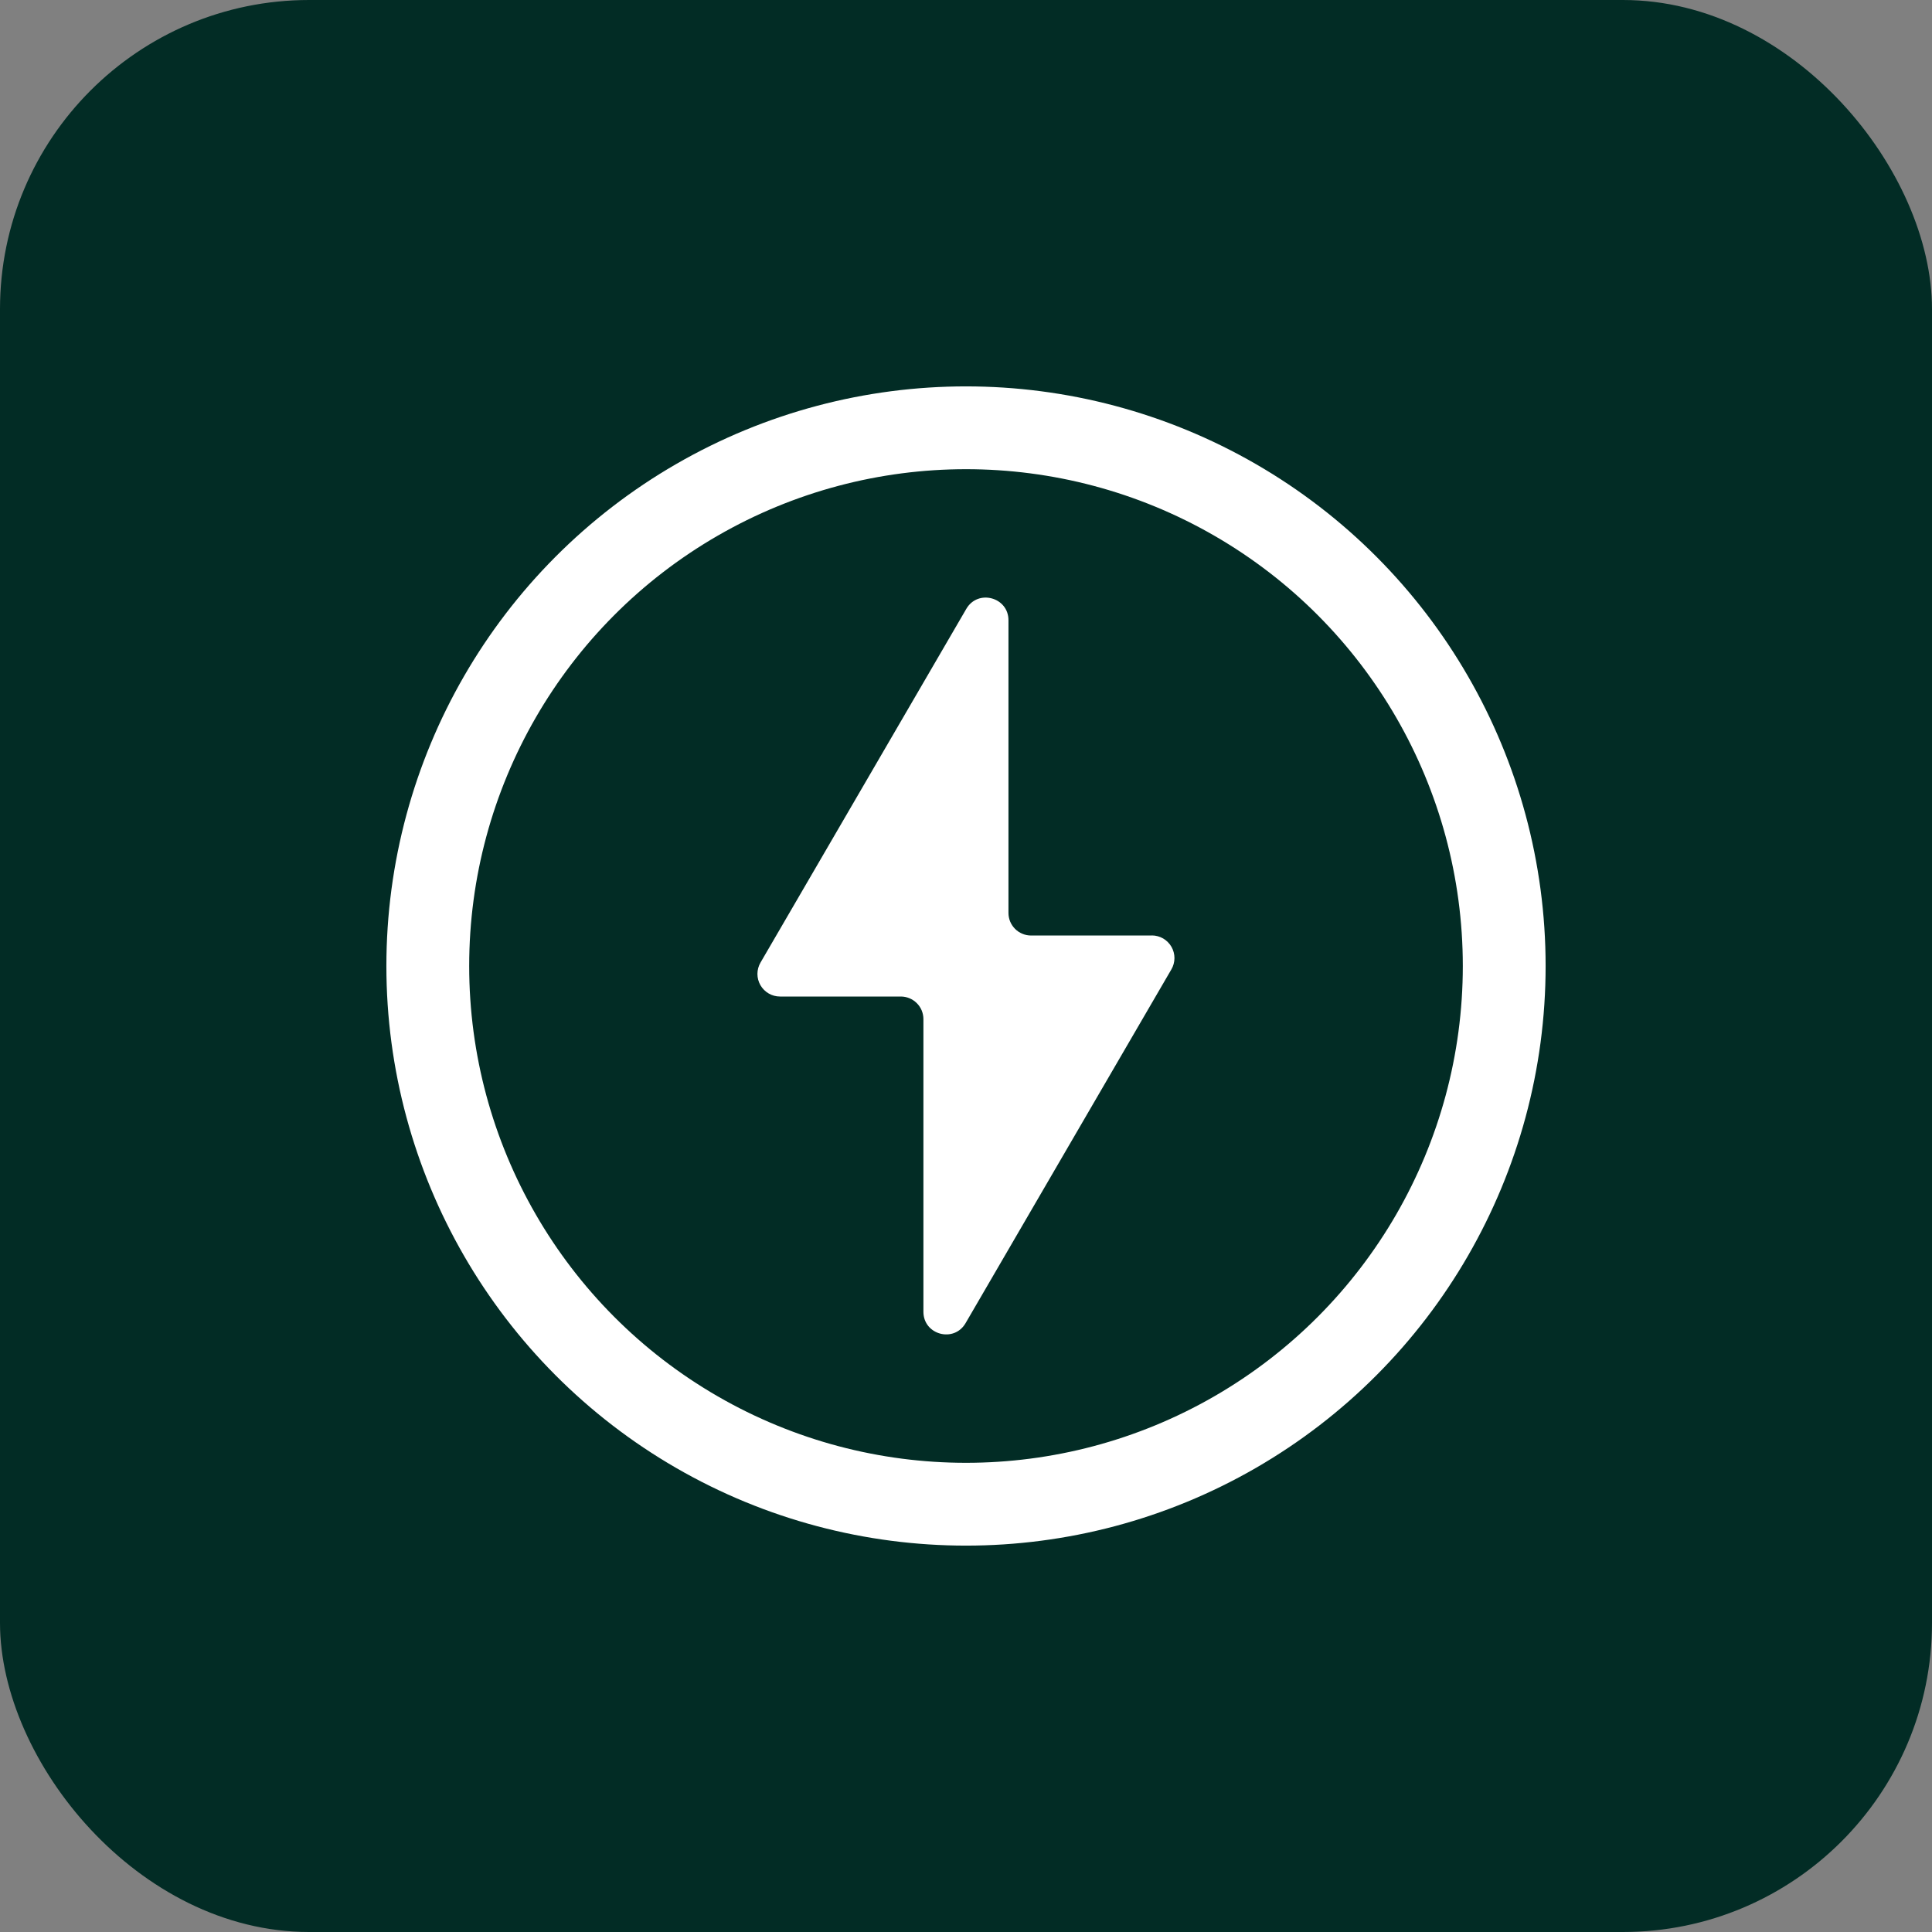
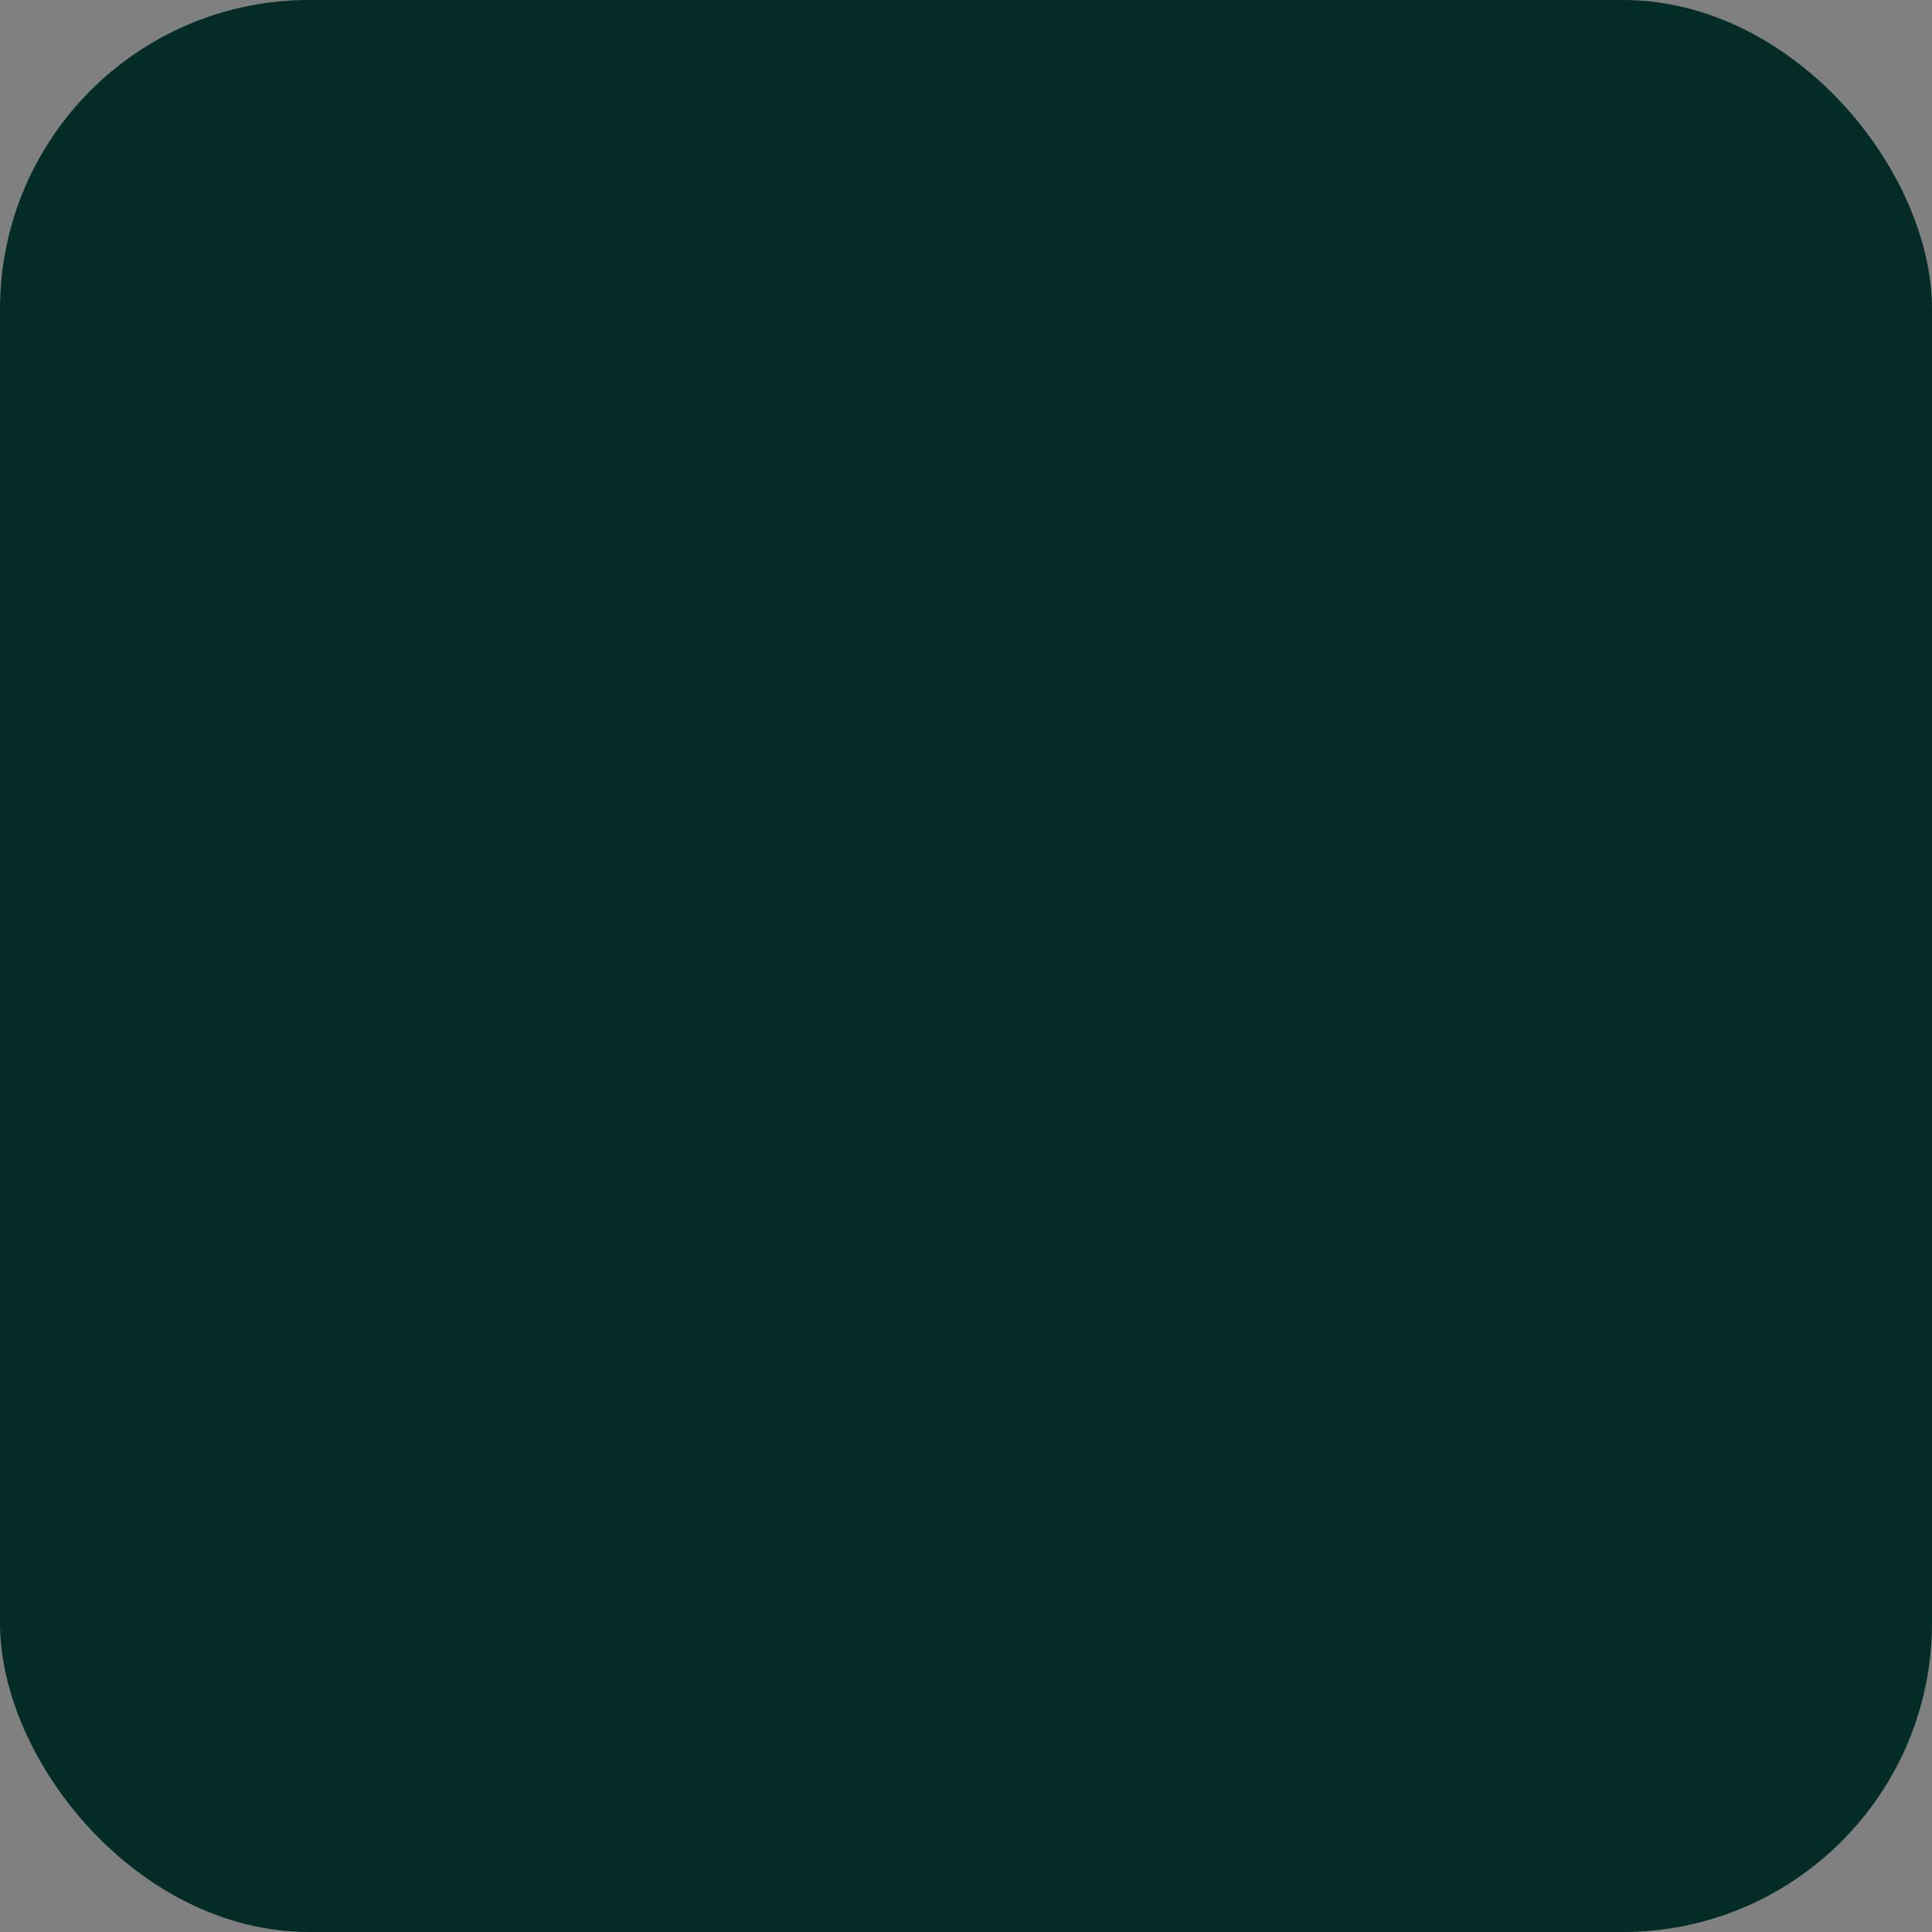
<svg xmlns="http://www.w3.org/2000/svg" width="50" height="50" viewBox="0 0 50 50" fill="none">
  <rect x="0" y="0" width="50" height="50" fill="#808080" stroke="none" />
  <g id="Group 427323292">
    <rect id="Rectangle 7857" width="50" height="50" rx="8" fill="#022C25" />
    <g id="Group 427323286">
      <g id="Group 427322791">
        <g id="Group 427322790">
-           <path id="Vector" d="M29.81 24.211H26.684C26.607 24.211 26.531 24.196 26.46 24.166C26.389 24.137 26.324 24.094 26.27 24.04C26.216 23.985 26.173 23.921 26.143 23.85C26.114 23.779 26.099 23.703 26.099 23.626V16.051C26.099 15.454 25.308 15.241 25.008 15.757L19.682 24.911C19.63 25 19.603 25.101 19.602 25.204C19.602 25.307 19.629 25.408 19.68 25.497C19.732 25.586 19.805 25.66 19.895 25.712C19.983 25.763 20.084 25.79 20.187 25.79H23.313C23.468 25.79 23.617 25.852 23.727 25.962C23.837 26.071 23.898 26.22 23.898 26.375V33.949C23.898 34.546 24.689 34.759 24.989 34.243L30.315 25.088C30.367 25 30.394 24.899 30.395 24.796C30.395 24.693 30.368 24.592 30.317 24.503C30.265 24.414 30.192 24.34 30.103 24.288C30.014 24.237 29.913 24.209 29.81 24.209V24.211Z" fill="white" />
-           <circle id="Ellipse 994" cx="25" cy="25" r="13.929" stroke="white" stroke-width="2.143" />
-         </g>
+           </g>
      </g>
    </g>
  </g>
</svg>